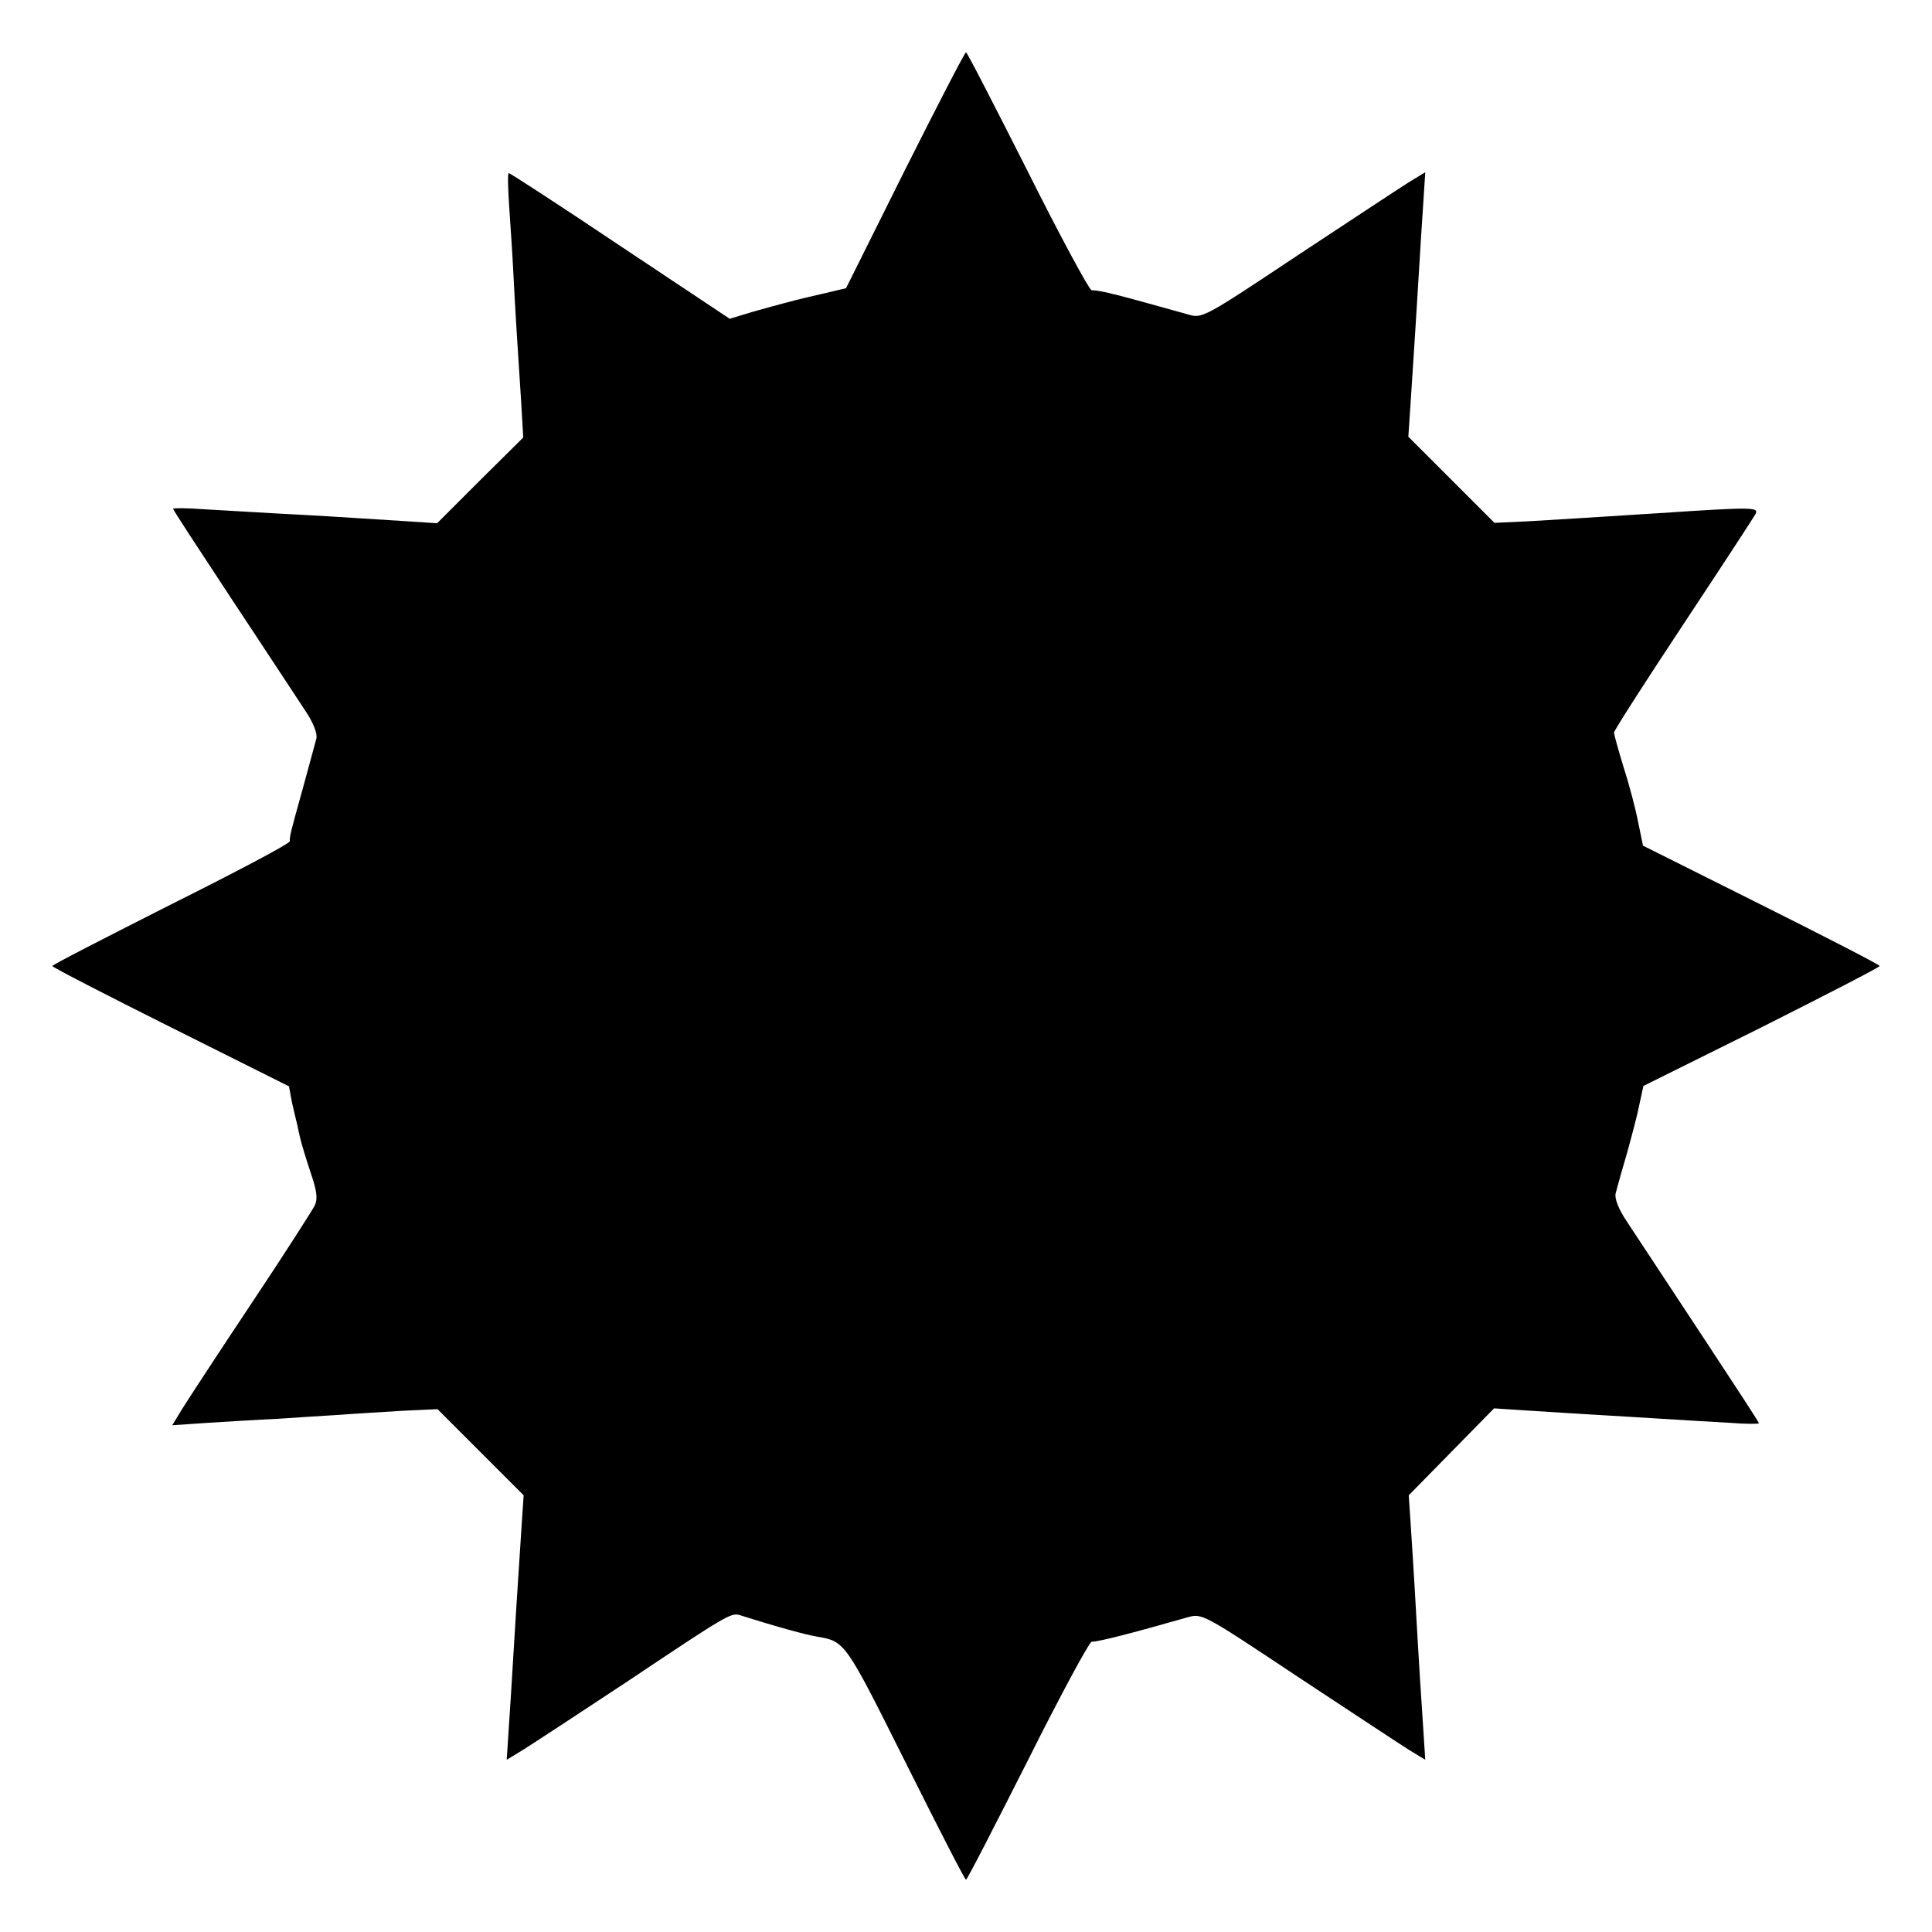
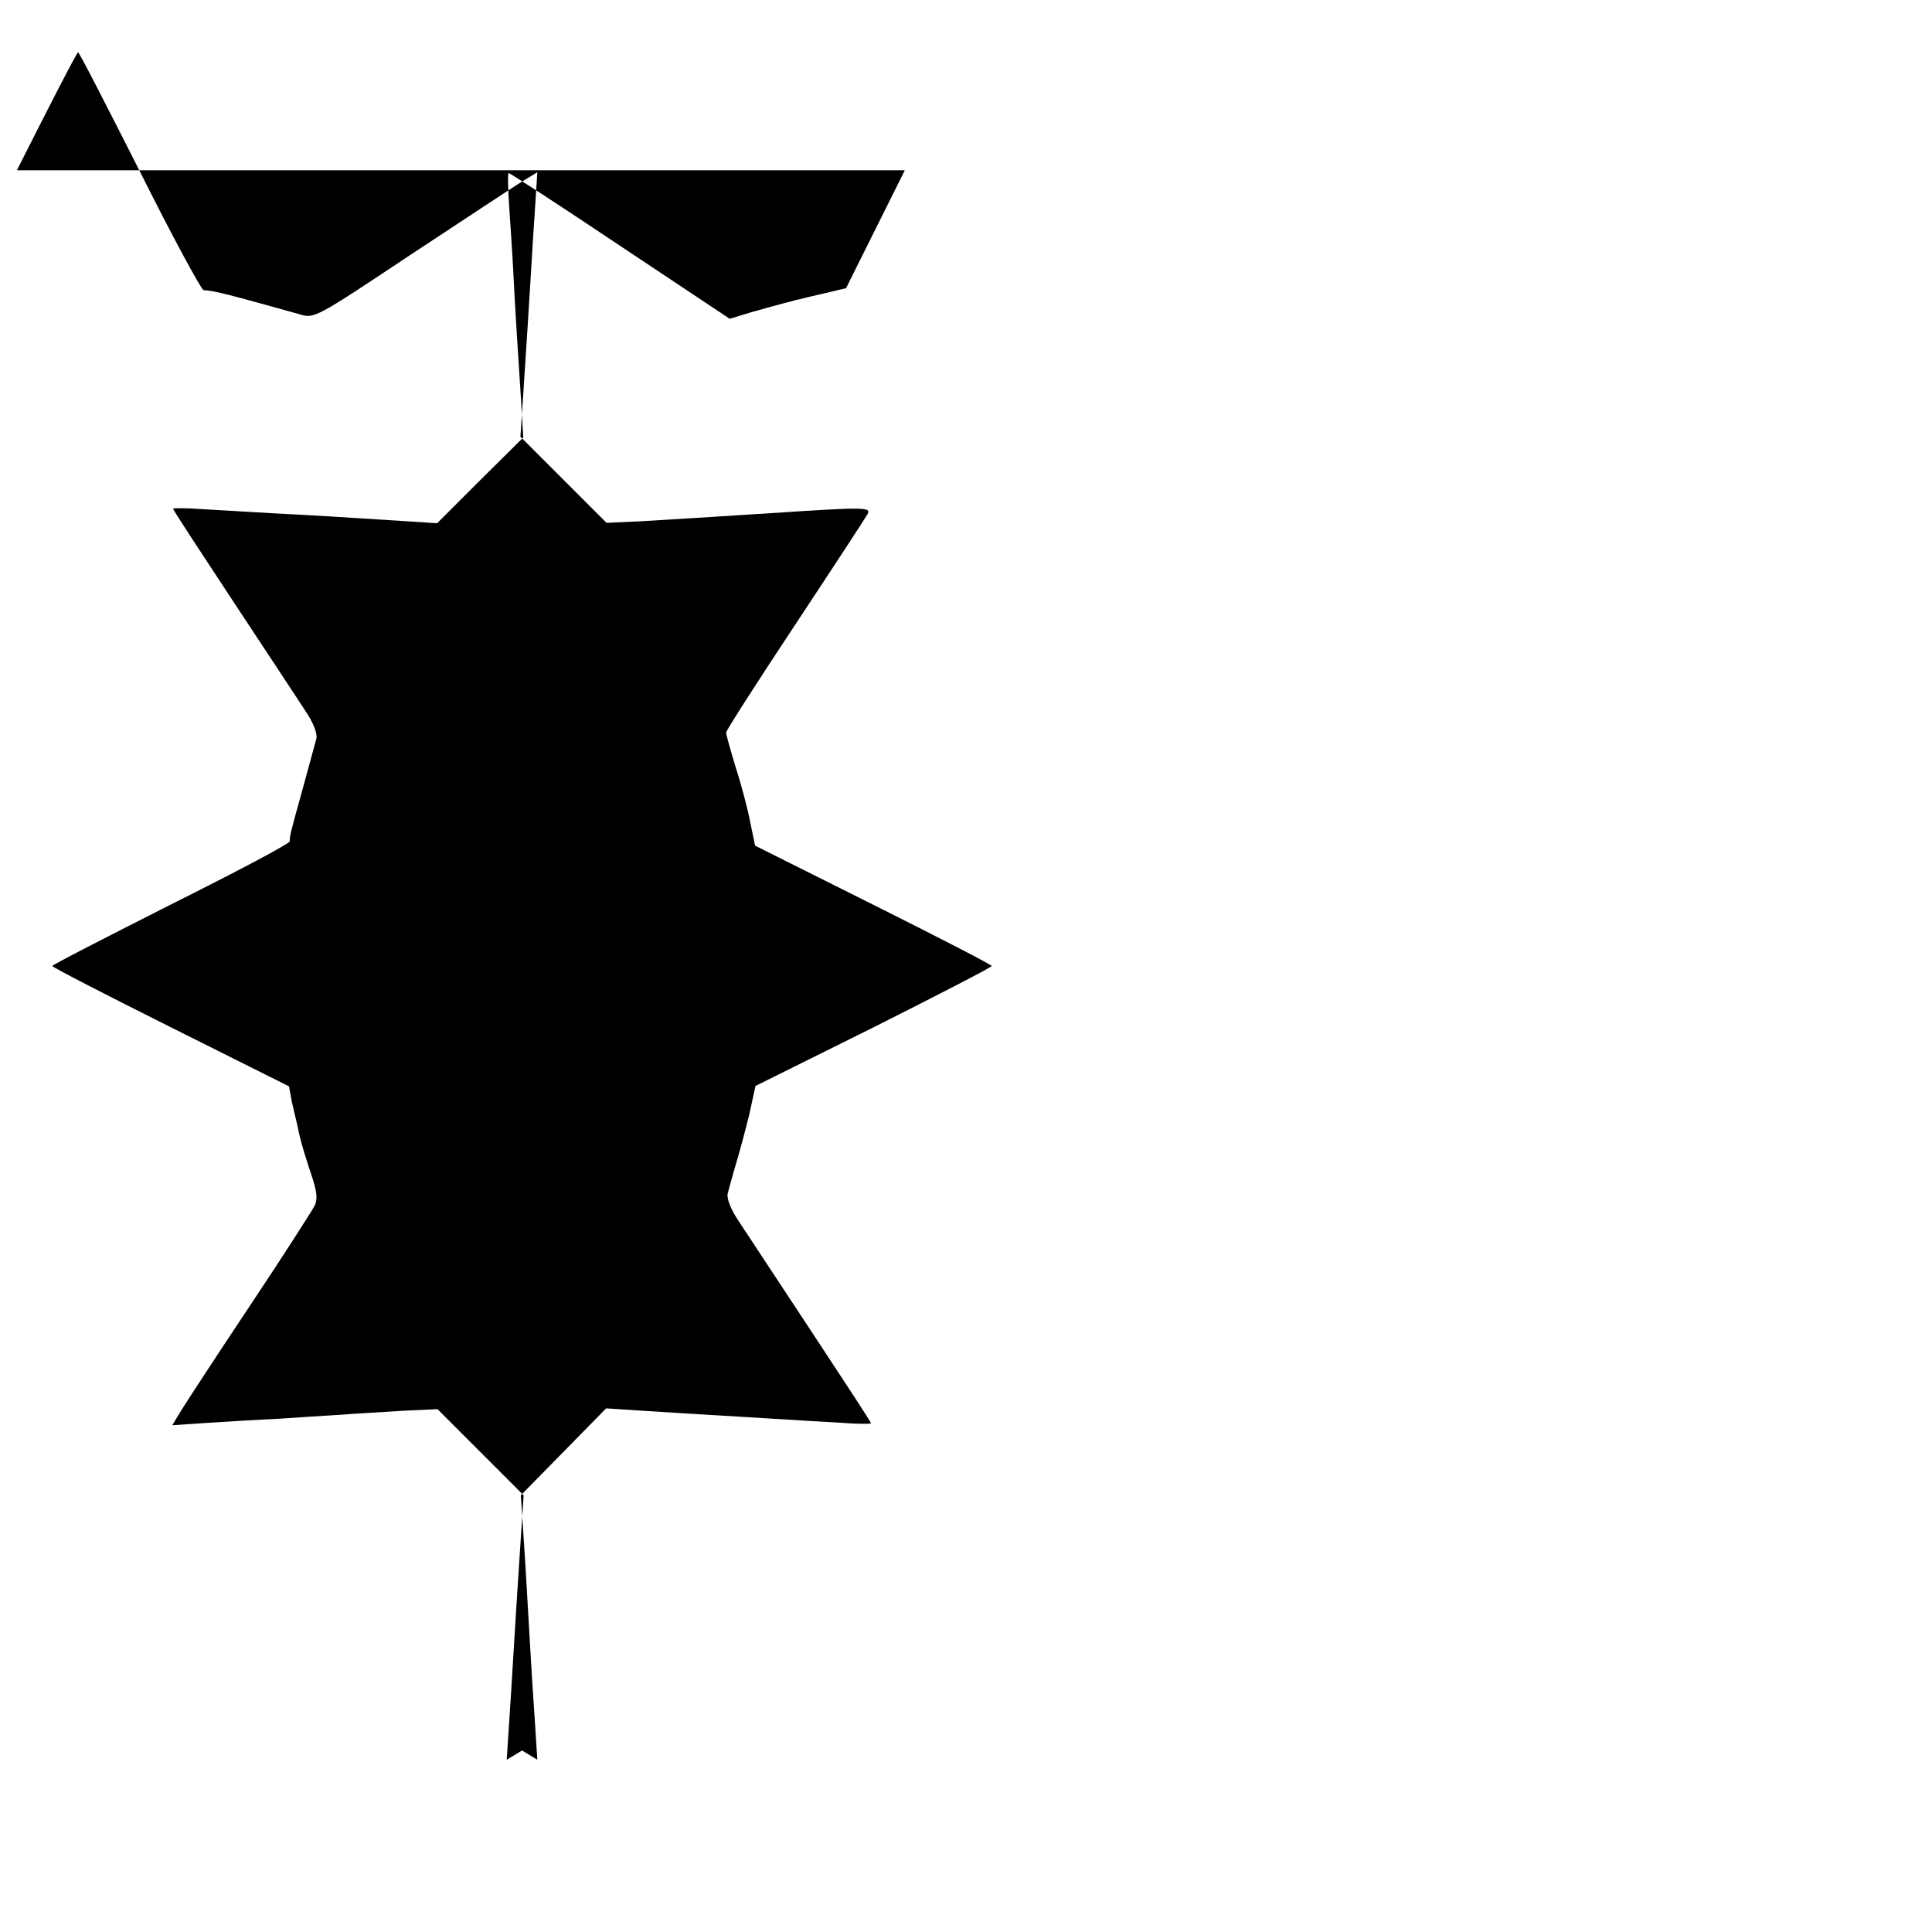
<svg xmlns="http://www.w3.org/2000/svg" version="1.0" width="480pt" height="480pt" viewBox="0 0 480 480" preserveAspectRatio="xMidYMid meet">
  <g transform="translate(0,480) scale(0.1,-0.1)" fill="#000000" stroke="none">
-     <path d="M2248 4377 l-146 -293 -59 -14 c-32 -7 -62 -15 -68 -16 -5 -2 -19 -5 -30 -8 -11 -3 -45 -12 -76 -21 l-56 -17 -272 181 c-149 100 -274 181 -277 181 -3 0 -2 -37 1 -82 3 -46 8 -117 10 -158 2 -41 6 -113 9 -160 3 -47 8 -124 11 -171 l5 -86 -107 -106 -107 -107 -76 5 c-153 10 -238 15 -335 20 -55 3 -133 8 -172 10 -40 3 -73 3 -73 1 0 -3 67 -105 148 -228 81 -123 162 -245 180 -273 21 -31 31 -58 28 -70 -3 -11 -18 -67 -34 -125 -32 -115 -32 -116 -32 -130 0 -6 -133 -76 -295 -157 -162 -82 -295 -150 -295 -153 0 -3 132 -71 294 -152 l294 -147 7 -38 c5 -21 9 -40 10 -43 1 -3 5 -21 9 -40 4 -19 17 -61 28 -94 15 -44 18 -64 10 -81 -6 -12 -77 -123 -159 -246 -82 -123 -159 -241 -172 -262 l-23 -38 88 6 c49 3 127 8 174 10 47 3 117 8 155 10 39 3 109 7 156 10 l86 4 107 -107 107 -107 -6 -90 c-11 -165 -14 -219 -20 -315 -3 -52 -8 -130 -11 -174 l-5 -78 38 23 c21 13 137 89 258 169 253 169 261 174 284 167 98 -31 162 -48 190 -53 71 -12 70 -11 221 -313 80 -160 147 -291 150 -291 3 0 71 133 153 295 81 162 153 295 159 296 21 1 95 20 239 61 36 10 39 8 275 -149 132 -87 256 -169 277 -182 l38 -23 -5 78 c-5 74 -9 132 -21 344 -3 47 -7 119 -10 160 l-5 75 106 108 106 108 92 -6 c50 -3 123 -8 161 -10 39 -2 113 -7 165 -10 52 -3 128 -8 168 -10 39 -3 72 -3 72 -1 0 3 -67 105 -148 228 -81 123 -162 246 -180 273 -21 31 -31 58 -28 70 3 11 12 45 21 75 9 30 24 86 33 123 l15 69 294 146 c161 81 293 149 293 152 0 3 -132 71 -294 152 l-294 147 -12 58 c-6 32 -22 93 -36 136 -13 43 -24 82 -24 87 0 5 77 125 171 267 94 142 175 266 180 275 10 18 -1 19 -241 3 -155 -10 -237 -15 -321 -20 l-86 -4 -107 107 -107 107 6 90 c11 165 14 219 20 315 3 52 8 130 11 174 l5 78 -38 -23 c-21 -13 -145 -95 -277 -182 -236 -157 -239 -159 -275 -148 -172 48 -212 59 -239 60 -6 1 -78 134 -159 296 -82 162 -150 295 -153 295 -3 0 -71 -132 -152 -293z" />
+     <path d="M2248 4377 l-146 -293 -59 -14 c-32 -7 -62 -15 -68 -16 -5 -2 -19 -5 -30 -8 -11 -3 -45 -12 -76 -21 l-56 -17 -272 181 c-149 100 -274 181 -277 181 -3 0 -2 -37 1 -82 3 -46 8 -117 10 -158 2 -41 6 -113 9 -160 3 -47 8 -124 11 -171 l5 -86 -107 -106 -107 -107 -76 5 c-153 10 -238 15 -335 20 -55 3 -133 8 -172 10 -40 3 -73 3 -73 1 0 -3 67 -105 148 -228 81 -123 162 -245 180 -273 21 -31 31 -58 28 -70 -3 -11 -18 -67 -34 -125 -32 -115 -32 -116 -32 -130 0 -6 -133 -76 -295 -157 -162 -82 -295 -150 -295 -153 0 -3 132 -71 294 -152 l294 -147 7 -38 c5 -21 9 -40 10 -43 1 -3 5 -21 9 -40 4 -19 17 -61 28 -94 15 -44 18 -64 10 -81 -6 -12 -77 -123 -159 -246 -82 -123 -159 -241 -172 -262 l-23 -38 88 6 c49 3 127 8 174 10 47 3 117 8 155 10 39 3 109 7 156 10 l86 4 107 -107 107 -107 -6 -90 c-11 -165 -14 -219 -20 -315 -3 -52 -8 -130 -11 -174 l-5 -78 38 23 l38 -23 -5 78 c-5 74 -9 132 -21 344 -3 47 -7 119 -10 160 l-5 75 106 108 106 108 92 -6 c50 -3 123 -8 161 -10 39 -2 113 -7 165 -10 52 -3 128 -8 168 -10 39 -3 72 -3 72 -1 0 3 -67 105 -148 228 -81 123 -162 246 -180 273 -21 31 -31 58 -28 70 3 11 12 45 21 75 9 30 24 86 33 123 l15 69 294 146 c161 81 293 149 293 152 0 3 -132 71 -294 152 l-294 147 -12 58 c-6 32 -22 93 -36 136 -13 43 -24 82 -24 87 0 5 77 125 171 267 94 142 175 266 180 275 10 18 -1 19 -241 3 -155 -10 -237 -15 -321 -20 l-86 -4 -107 107 -107 107 6 90 c11 165 14 219 20 315 3 52 8 130 11 174 l5 78 -38 -23 c-21 -13 -145 -95 -277 -182 -236 -157 -239 -159 -275 -148 -172 48 -212 59 -239 60 -6 1 -78 134 -159 296 -82 162 -150 295 -153 295 -3 0 -71 -132 -152 -293z" />
  </g>
</svg>